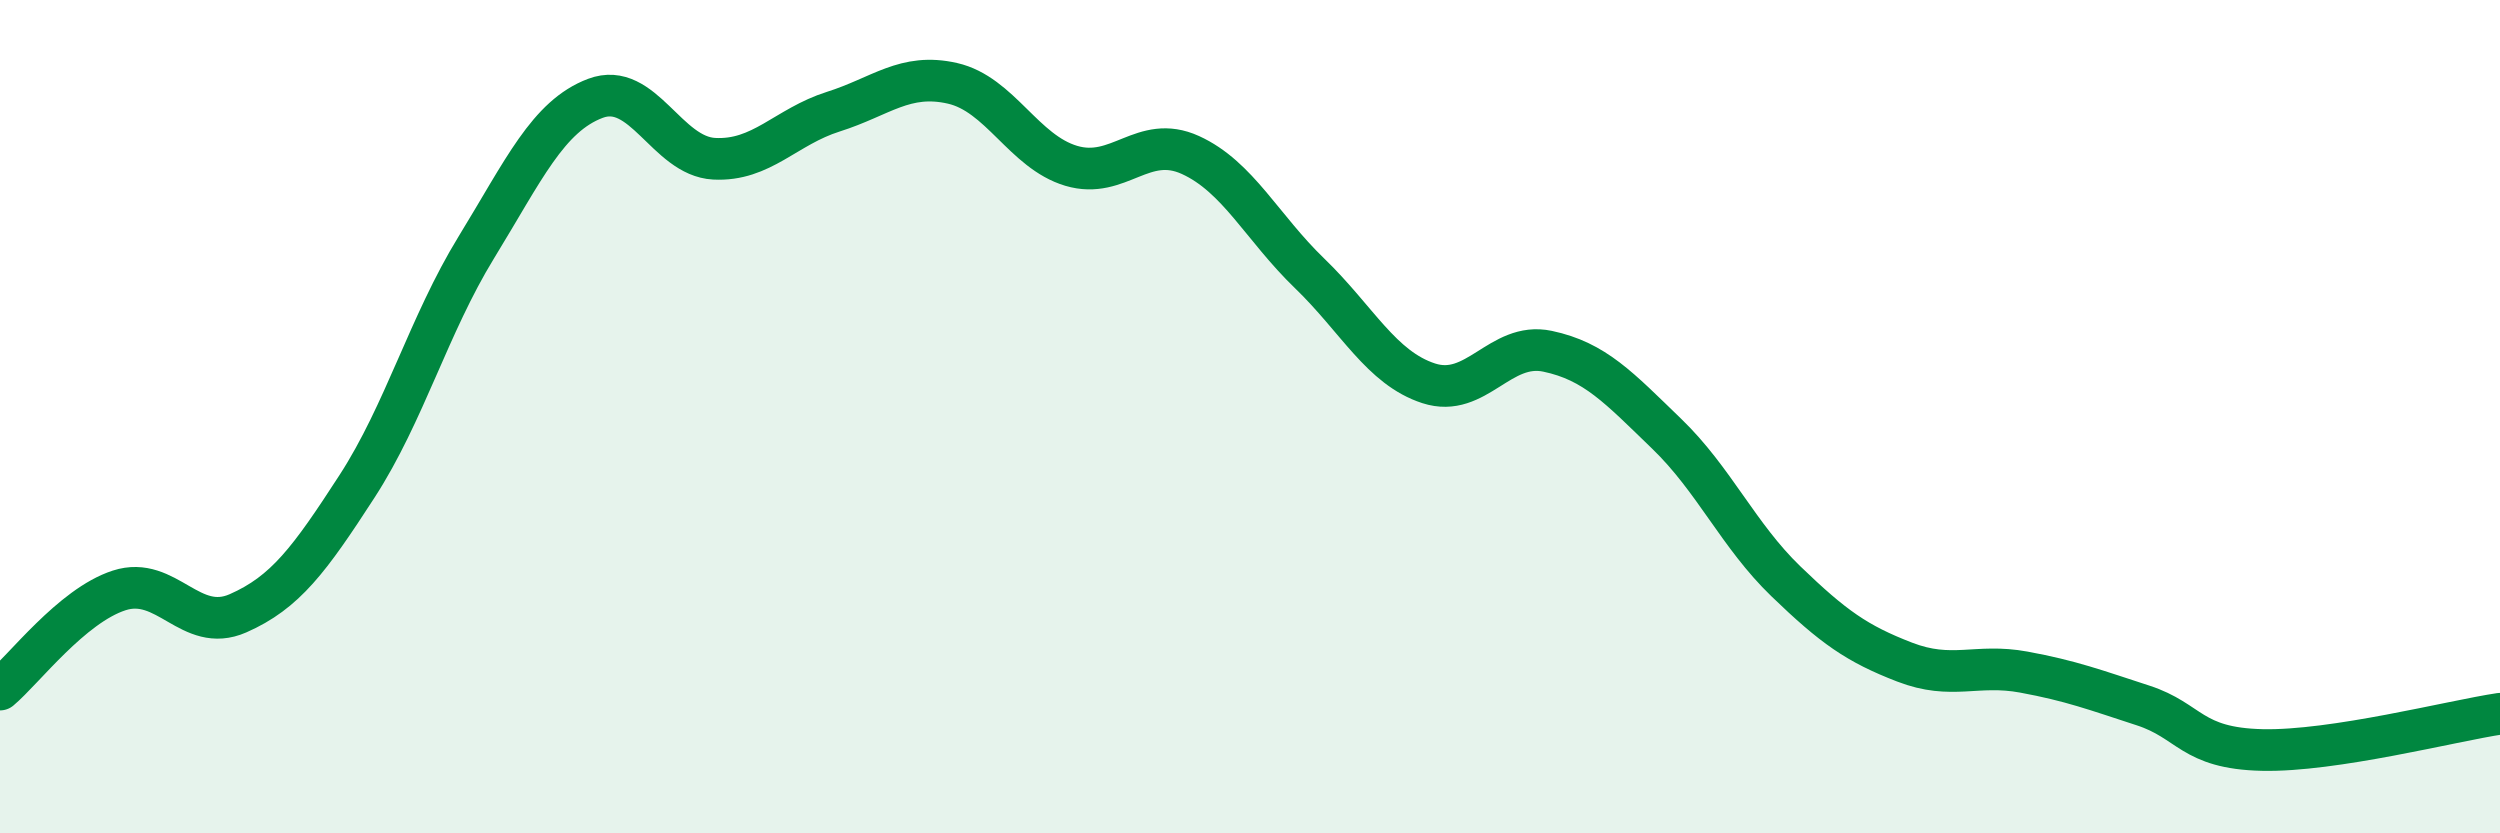
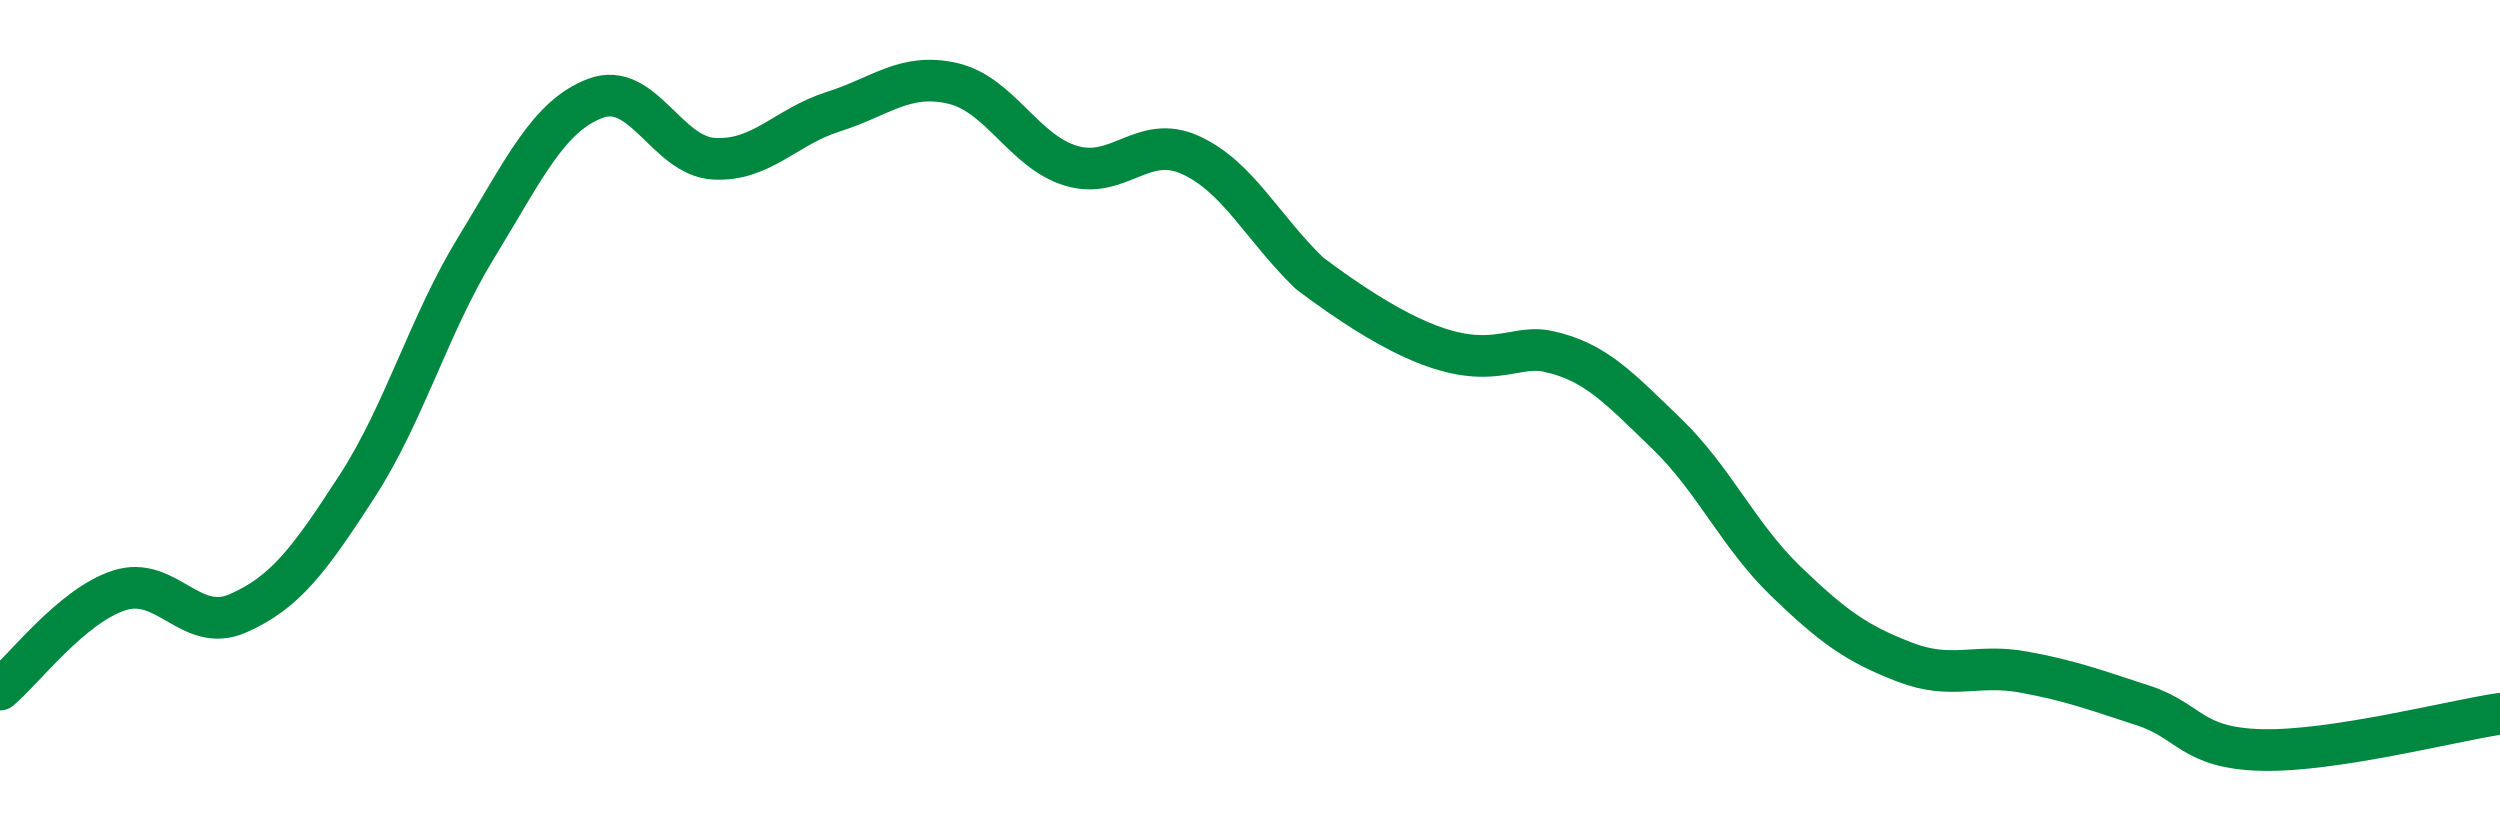
<svg xmlns="http://www.w3.org/2000/svg" width="60" height="20" viewBox="0 0 60 20">
-   <path d="M 0,16.55 C 0.57,16.07 1.72,14.54 2.86,14.17 C 4,13.8 4.57,15.22 5.71,14.72 C 6.85,14.22 7.43,13.43 8.57,11.67 C 9.71,9.91 10.29,7.8 11.43,5.94 C 12.57,4.08 13.15,2.79 14.29,2.36 C 15.43,1.93 16,3.75 17.14,3.81 C 18.28,3.87 18.86,3.04 20,2.68 C 21.14,2.32 21.72,1.74 22.86,2 C 24,2.26 24.57,3.64 25.71,3.98 C 26.85,4.32 27.43,3.2 28.57,3.72 C 29.71,4.24 30.29,5.46 31.43,6.56 C 32.57,7.66 33.15,8.83 34.29,9.2 C 35.43,9.57 36,8.19 37.14,8.43 C 38.28,8.67 38.86,9.31 40,10.41 C 41.14,11.51 41.72,12.85 42.86,13.95 C 44,15.05 44.57,15.45 45.71,15.89 C 46.85,16.33 47.43,15.92 48.57,16.13 C 49.71,16.34 50.29,16.56 51.43,16.93 C 52.57,17.3 52.58,17.96 54.29,18 C 56,18.04 58.86,17.3 60,17.13L60 20L0 20Z" fill="#008740" opacity="0.1" stroke-linecap="round" stroke-linejoin="round" />
-   <path d="M 0,16.55 C 0.57,16.07 1.72,14.54 2.86,14.17 C 4,13.8 4.57,15.22 5.71,14.72 C 6.85,14.22 7.43,13.43 8.57,11.67 C 9.71,9.91 10.29,7.8 11.43,5.94 C 12.57,4.08 13.15,2.79 14.29,2.36 C 15.43,1.93 16,3.75 17.14,3.81 C 18.28,3.87 18.86,3.04 20,2.68 C 21.14,2.32 21.72,1.74 22.86,2 C 24,2.26 24.57,3.64 25.71,3.98 C 26.85,4.32 27.43,3.2 28.57,3.72 C 29.71,4.24 30.29,5.46 31.43,6.56 C 32.57,7.66 33.15,8.83 34.29,9.2 C 35.43,9.57 36,8.19 37.14,8.43 C 38.28,8.67 38.86,9.31 40,10.41 C 41.14,11.51 41.72,12.85 42.86,13.95 C 44,15.05 44.57,15.45 45.71,15.89 C 46.85,16.33 47.43,15.92 48.57,16.13 C 49.71,16.34 50.29,16.56 51.43,16.93 C 52.57,17.3 52.58,17.96 54.29,18 C 56,18.04 58.86,17.3 60,17.13" stroke="#008740" stroke-width="1" fill="none" stroke-linecap="round" stroke-linejoin="round" />
+   <path d="M 0,16.55 C 0.57,16.07 1.72,14.54 2.86,14.17 C 4,13.8 4.57,15.22 5.71,14.72 C 6.85,14.22 7.43,13.43 8.57,11.67 C 9.71,9.91 10.29,7.8 11.43,5.94 C 12.57,4.08 13.15,2.79 14.29,2.36 C 15.43,1.93 16,3.75 17.14,3.81 C 18.28,3.87 18.86,3.04 20,2.68 C 21.14,2.32 21.72,1.74 22.86,2 C 24,2.26 24.57,3.64 25.71,3.98 C 26.85,4.32 27.43,3.2 28.57,3.72 C 29.71,4.24 30.29,5.46 31.43,6.56 C 35.43,9.57 36,8.19 37.14,8.43 C 38.28,8.67 38.86,9.31 40,10.41 C 41.14,11.51 41.72,12.85 42.86,13.95 C 44,15.05 44.57,15.45 45.71,15.89 C 46.85,16.33 47.43,15.92 48.57,16.13 C 49.71,16.34 50.29,16.56 51.43,16.93 C 52.57,17.3 52.58,17.96 54.29,18 C 56,18.04 58.86,17.3 60,17.13" stroke="#008740" stroke-width="1" fill="none" stroke-linecap="round" stroke-linejoin="round" />
</svg>